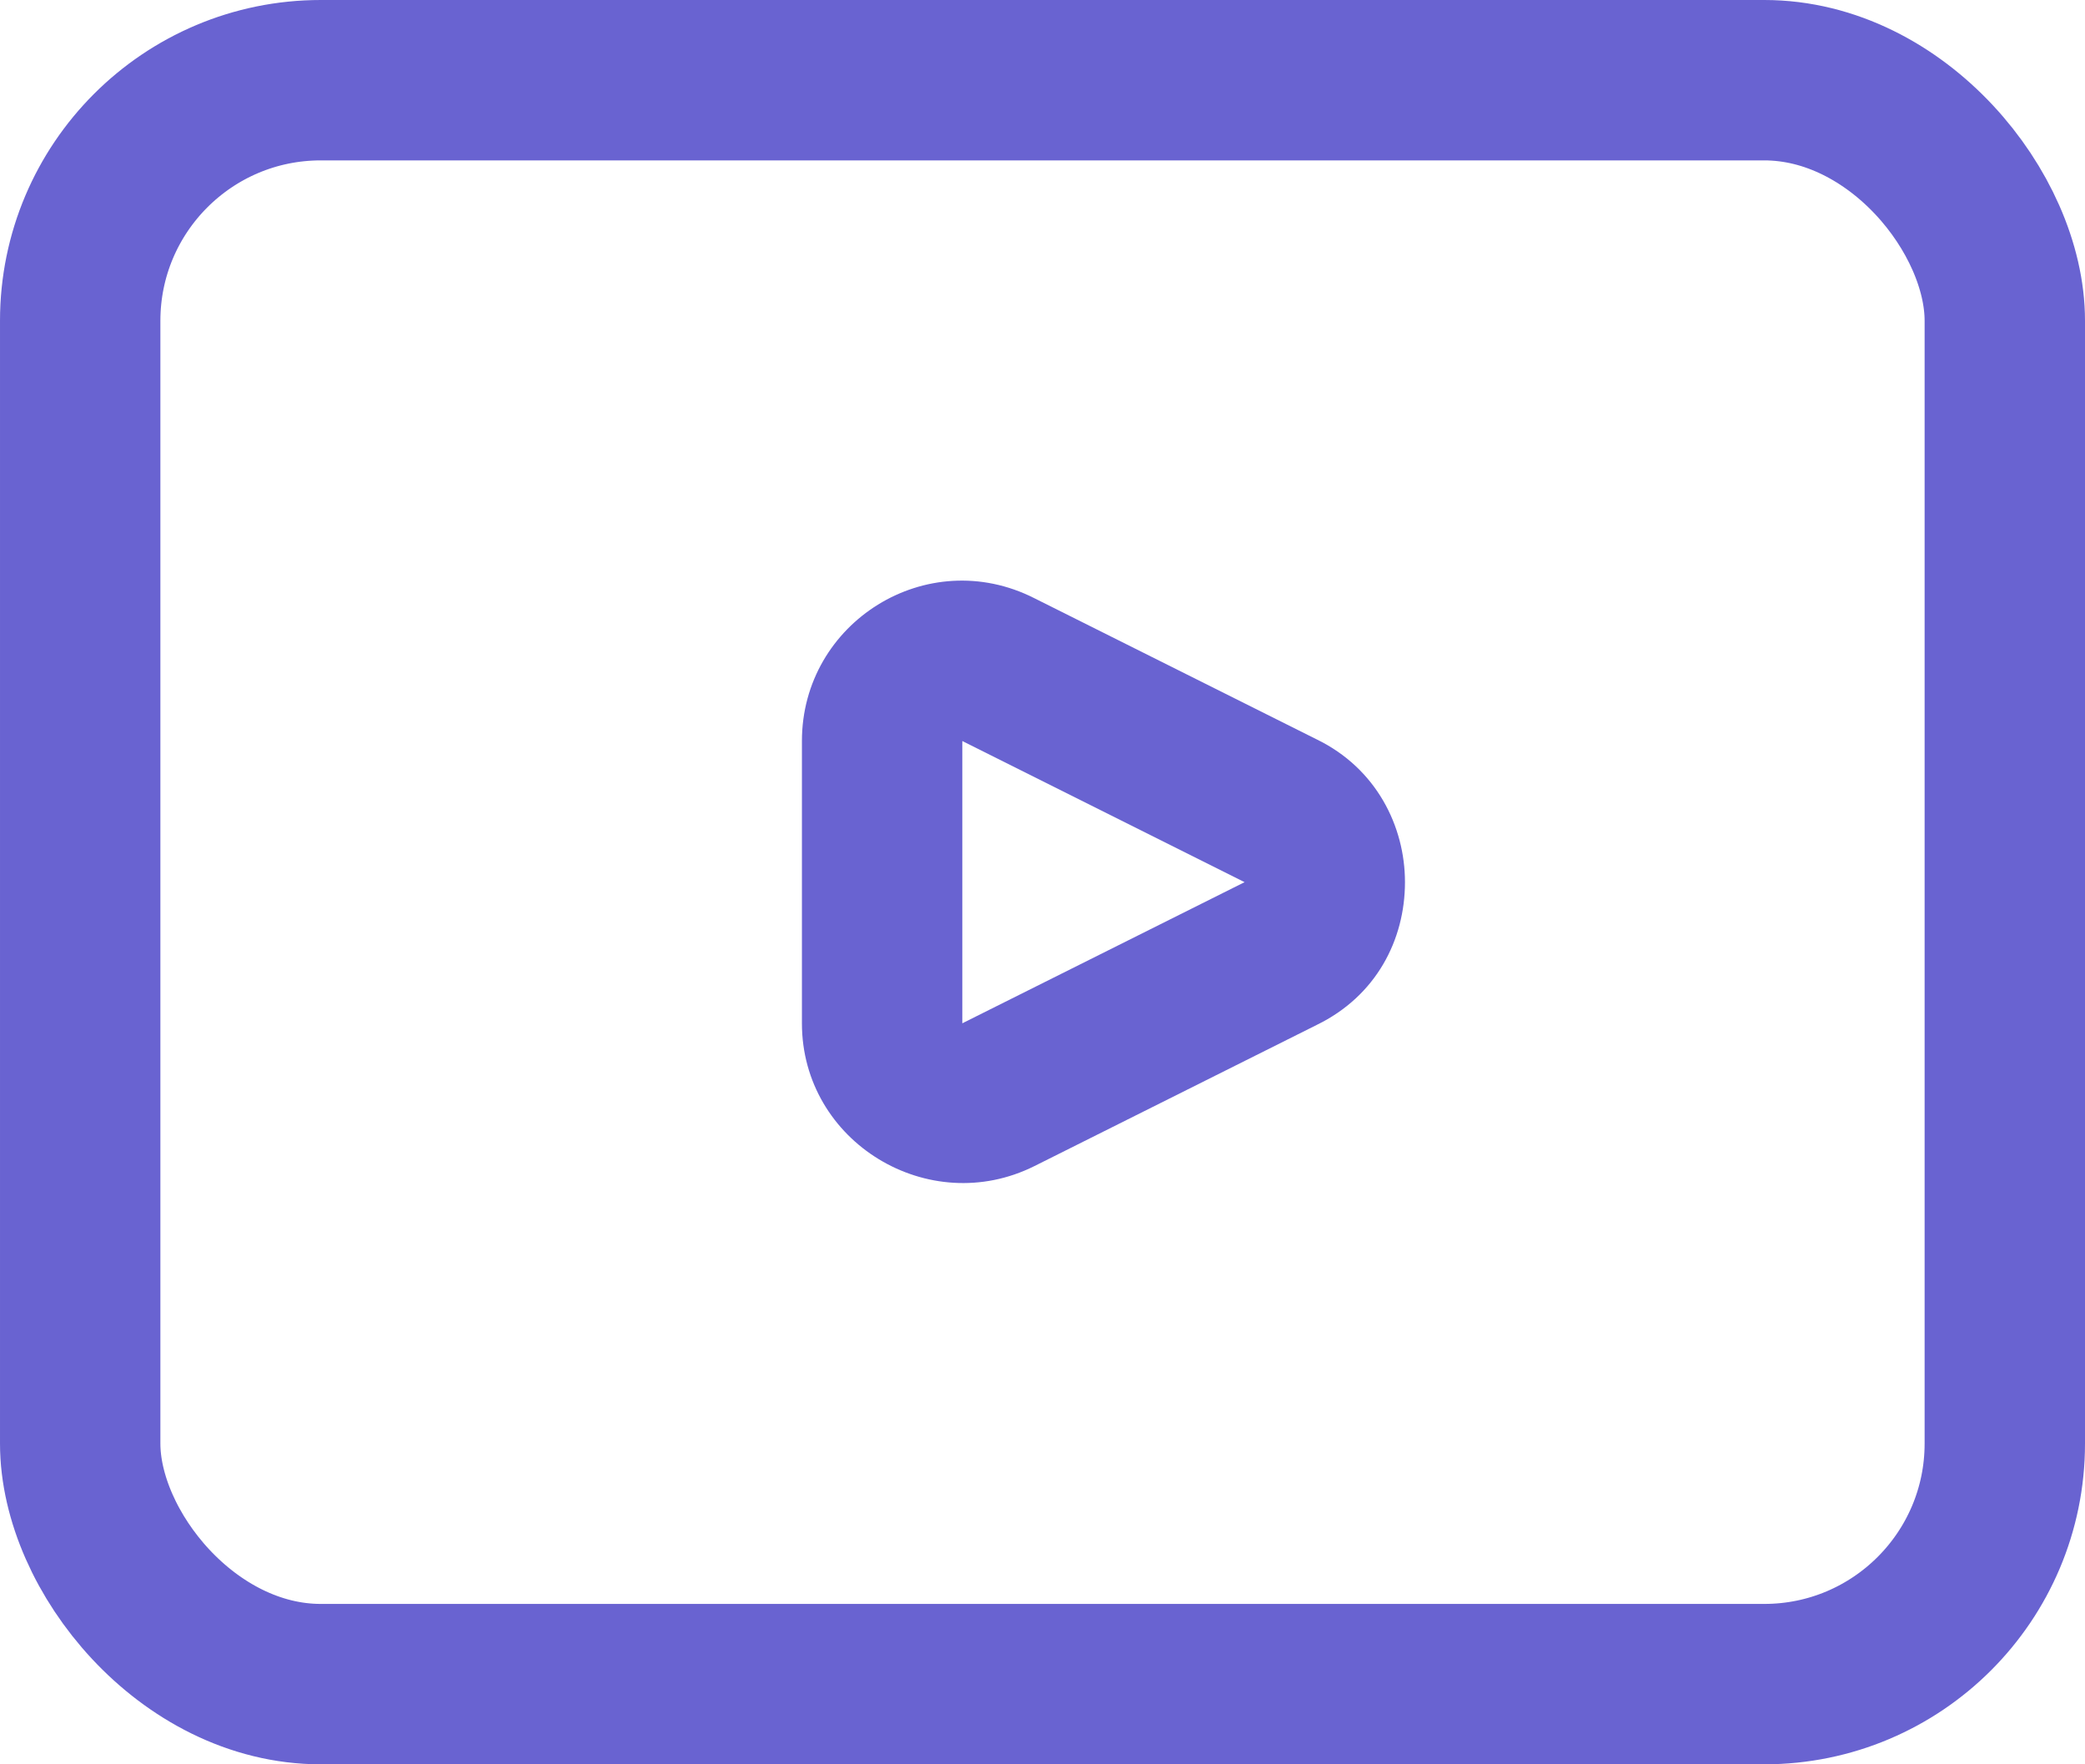
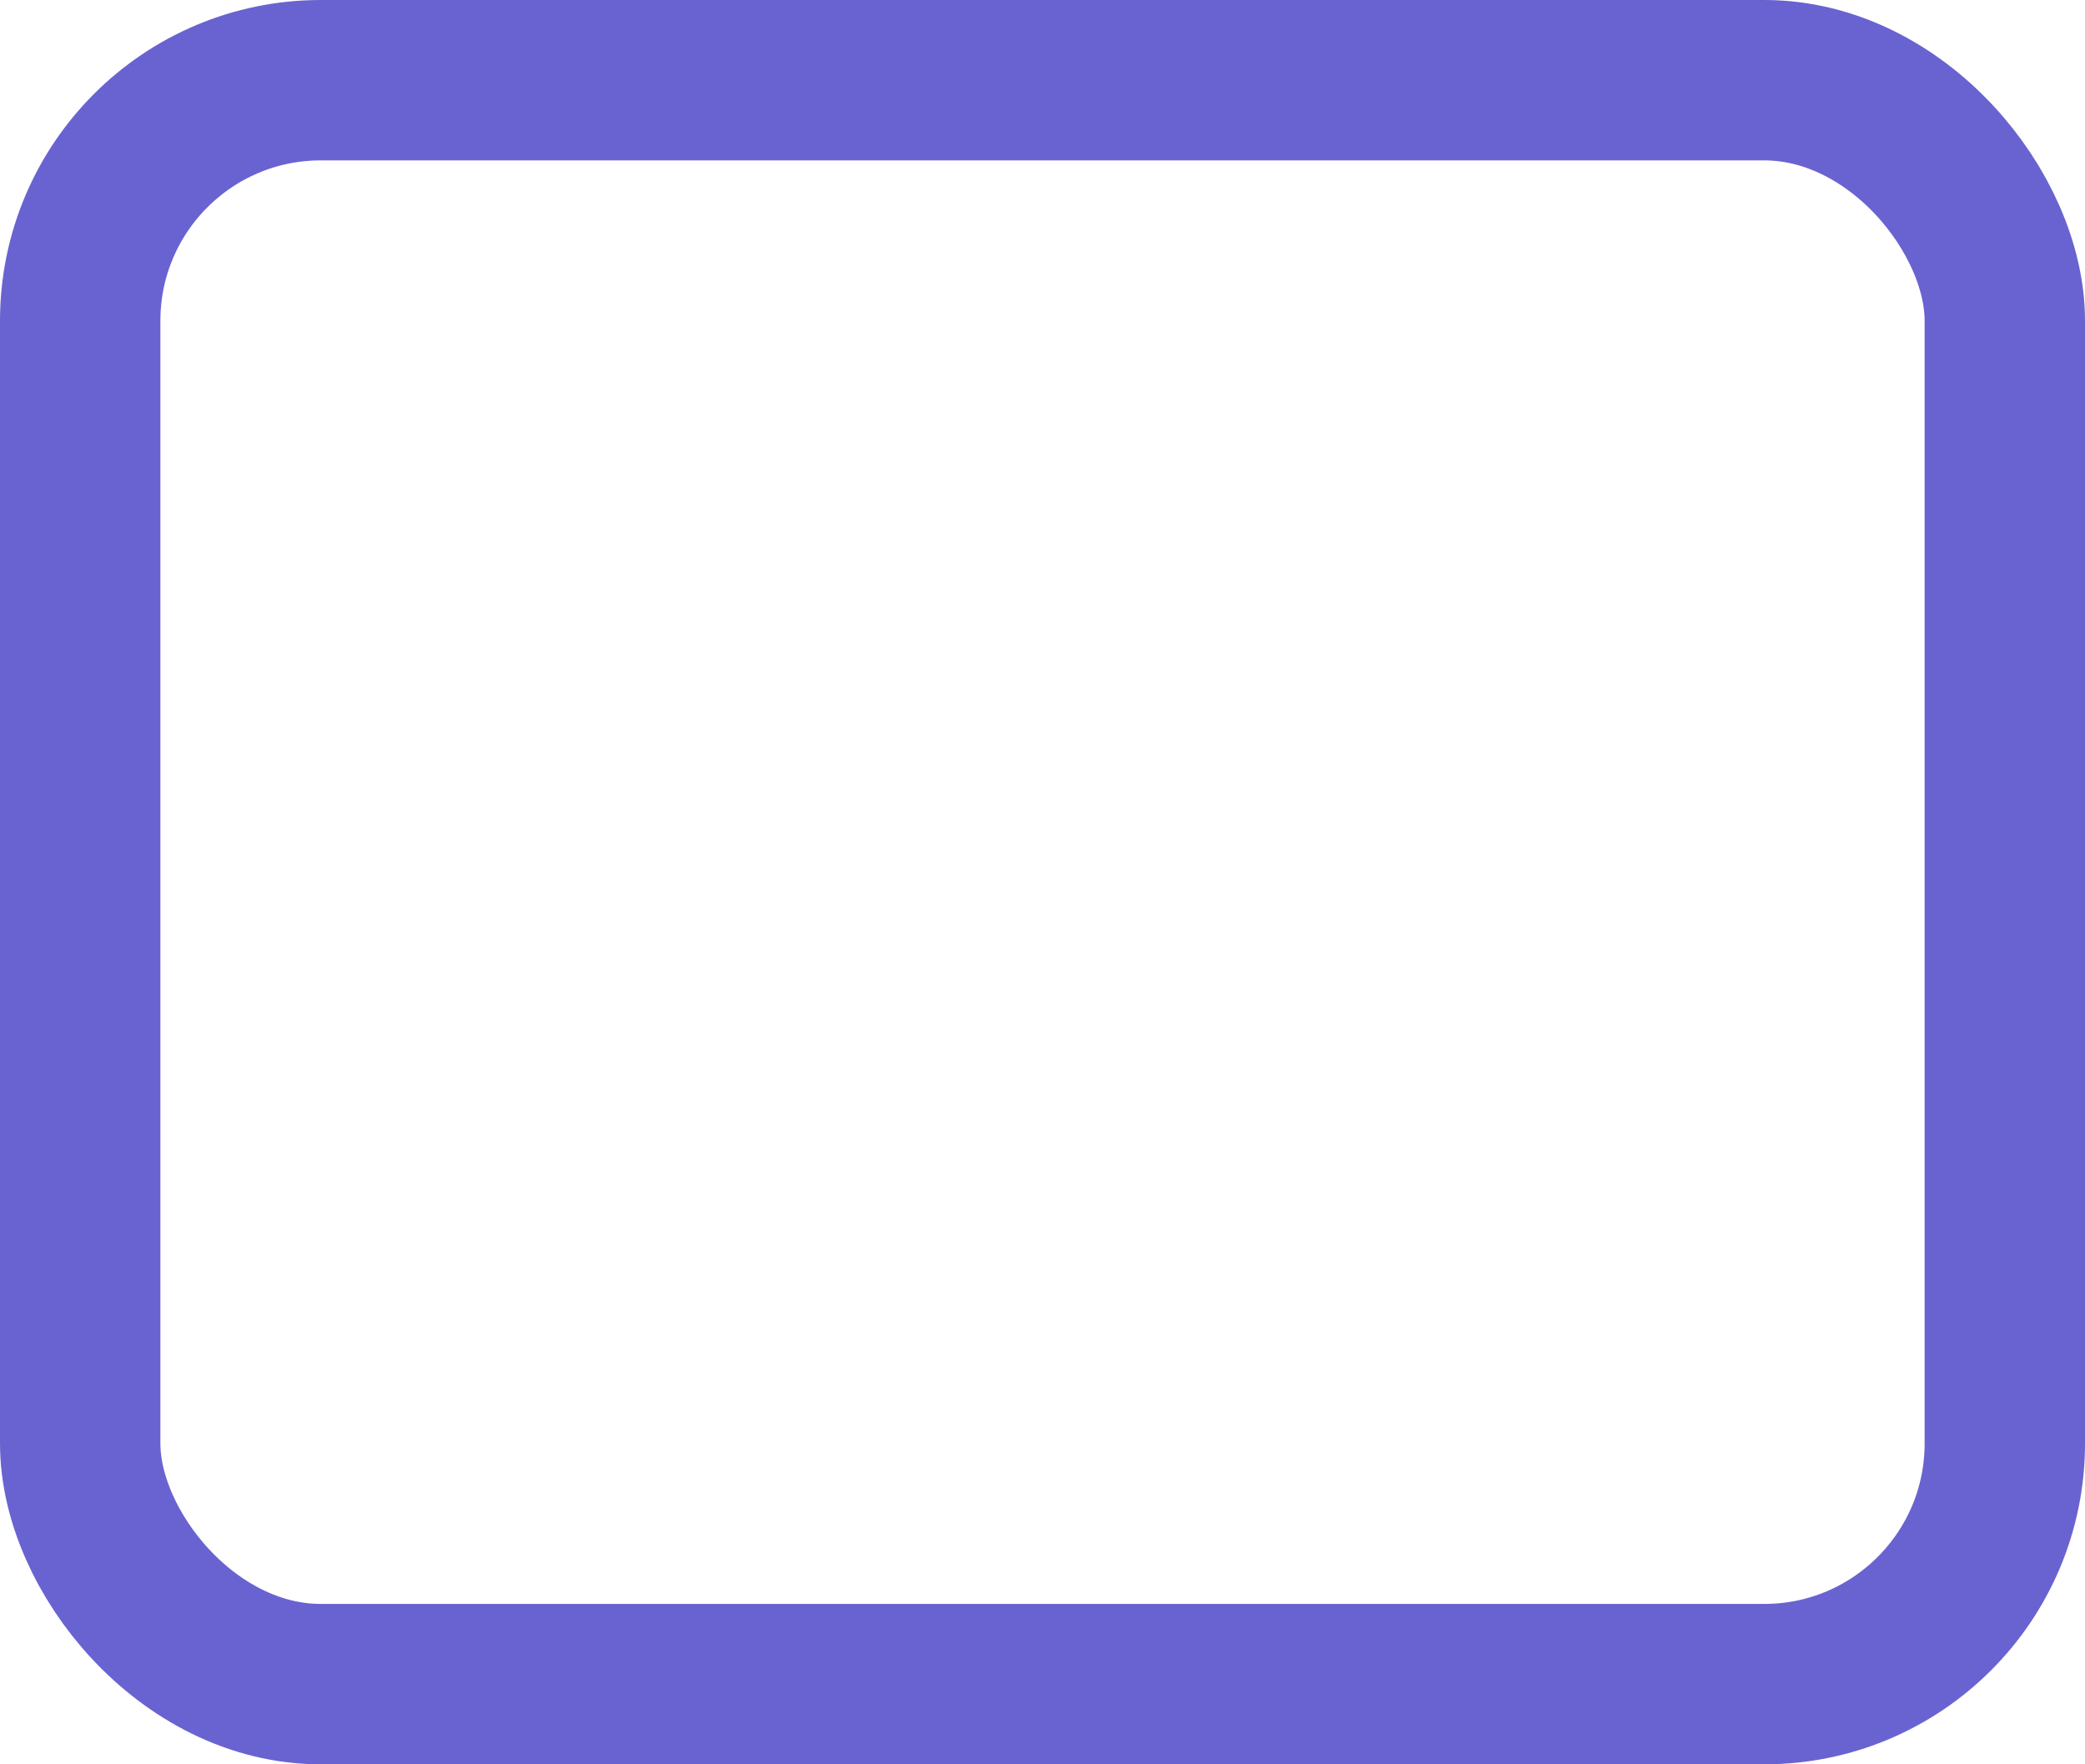
<svg xmlns="http://www.w3.org/2000/svg" id="Layer_2" viewBox="0 0 13 11">
  <defs>
    <style>.cls-vidico-1{fill:none;stroke:#6963d1;}.cls-vidico-2{fill:#6963d1;}</style>
  </defs>
  <g id="Layer_1-2">
-     <path class="cls-vidico-2" d="M7.76,5.5l-1.76-.88v1.76s1.76-.88,1.76-.88c0,0,0,0,0,0M8.76,5.5c0,.36-.18.71-.55.89l-1.76.88c-.66.33-1.45-.15-1.45-.89v-1.76c0-.74.78-1.23,1.45-.89l1.76.88c.37.18.55.54.55.89Z" />
    <rect class="cls-vidico-1" x=".5" y=".5" width="12" height="10" rx="1.5" ry="1.5" />
  </g>
</svg>